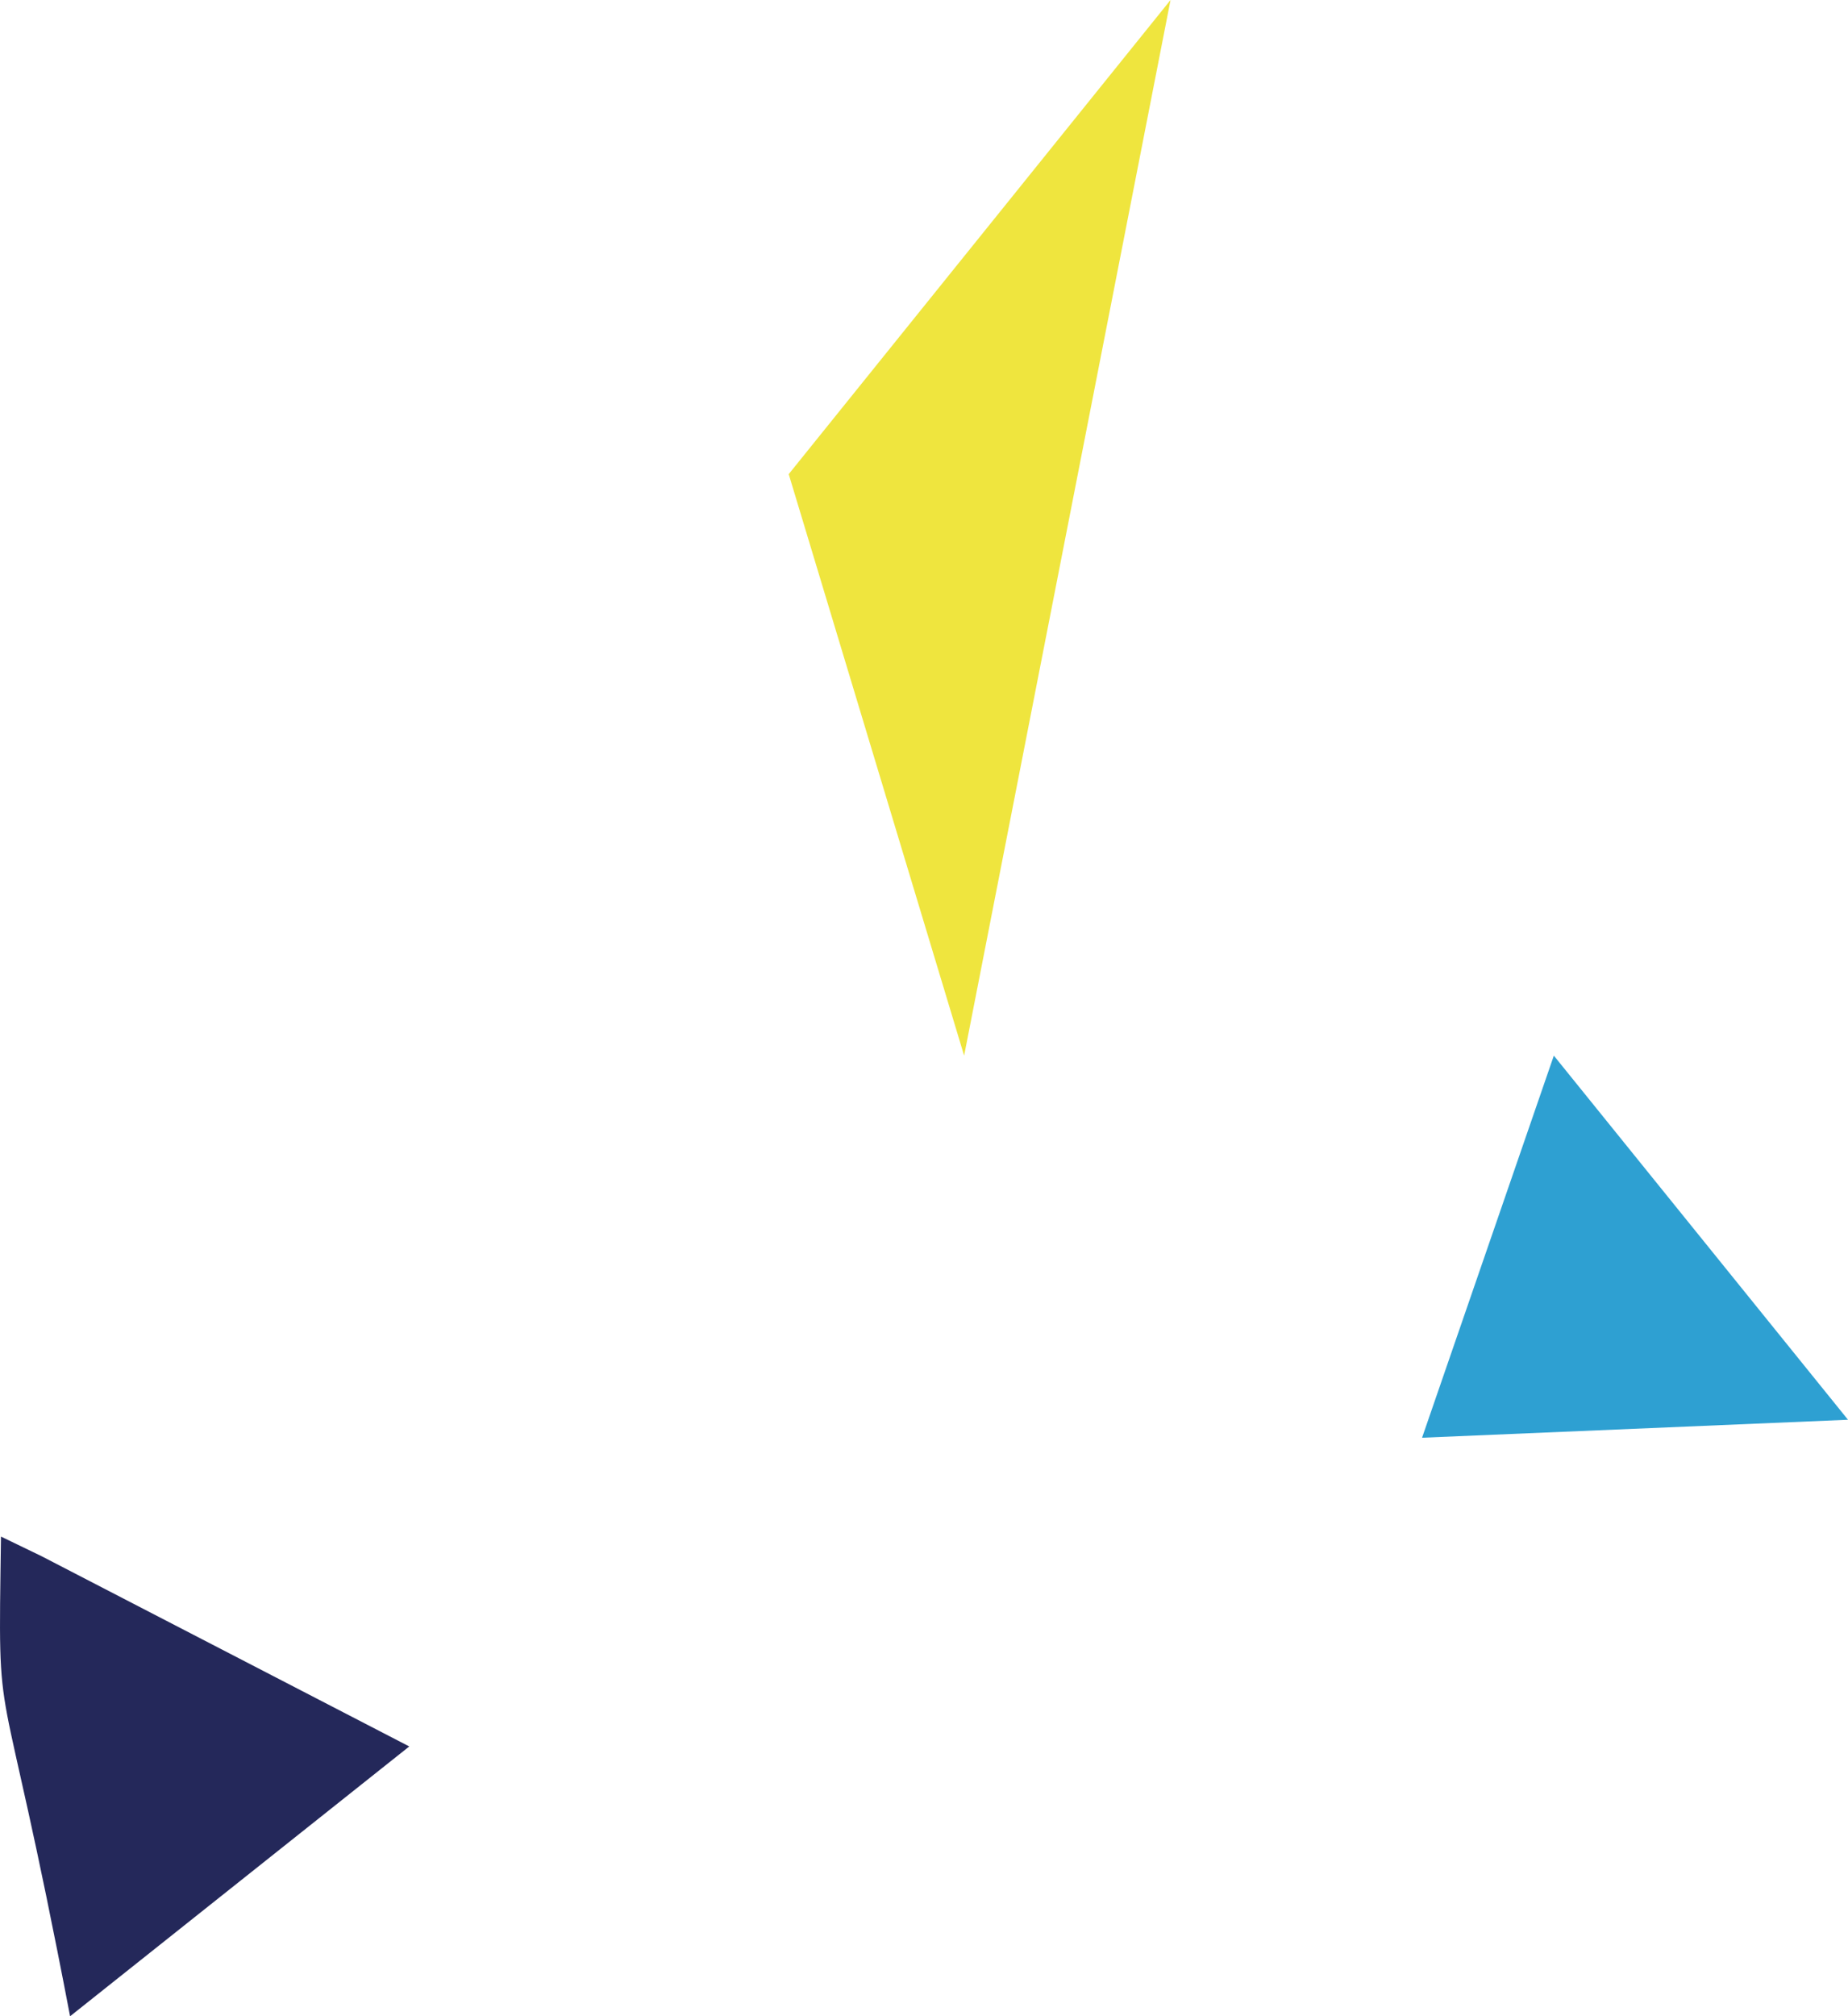
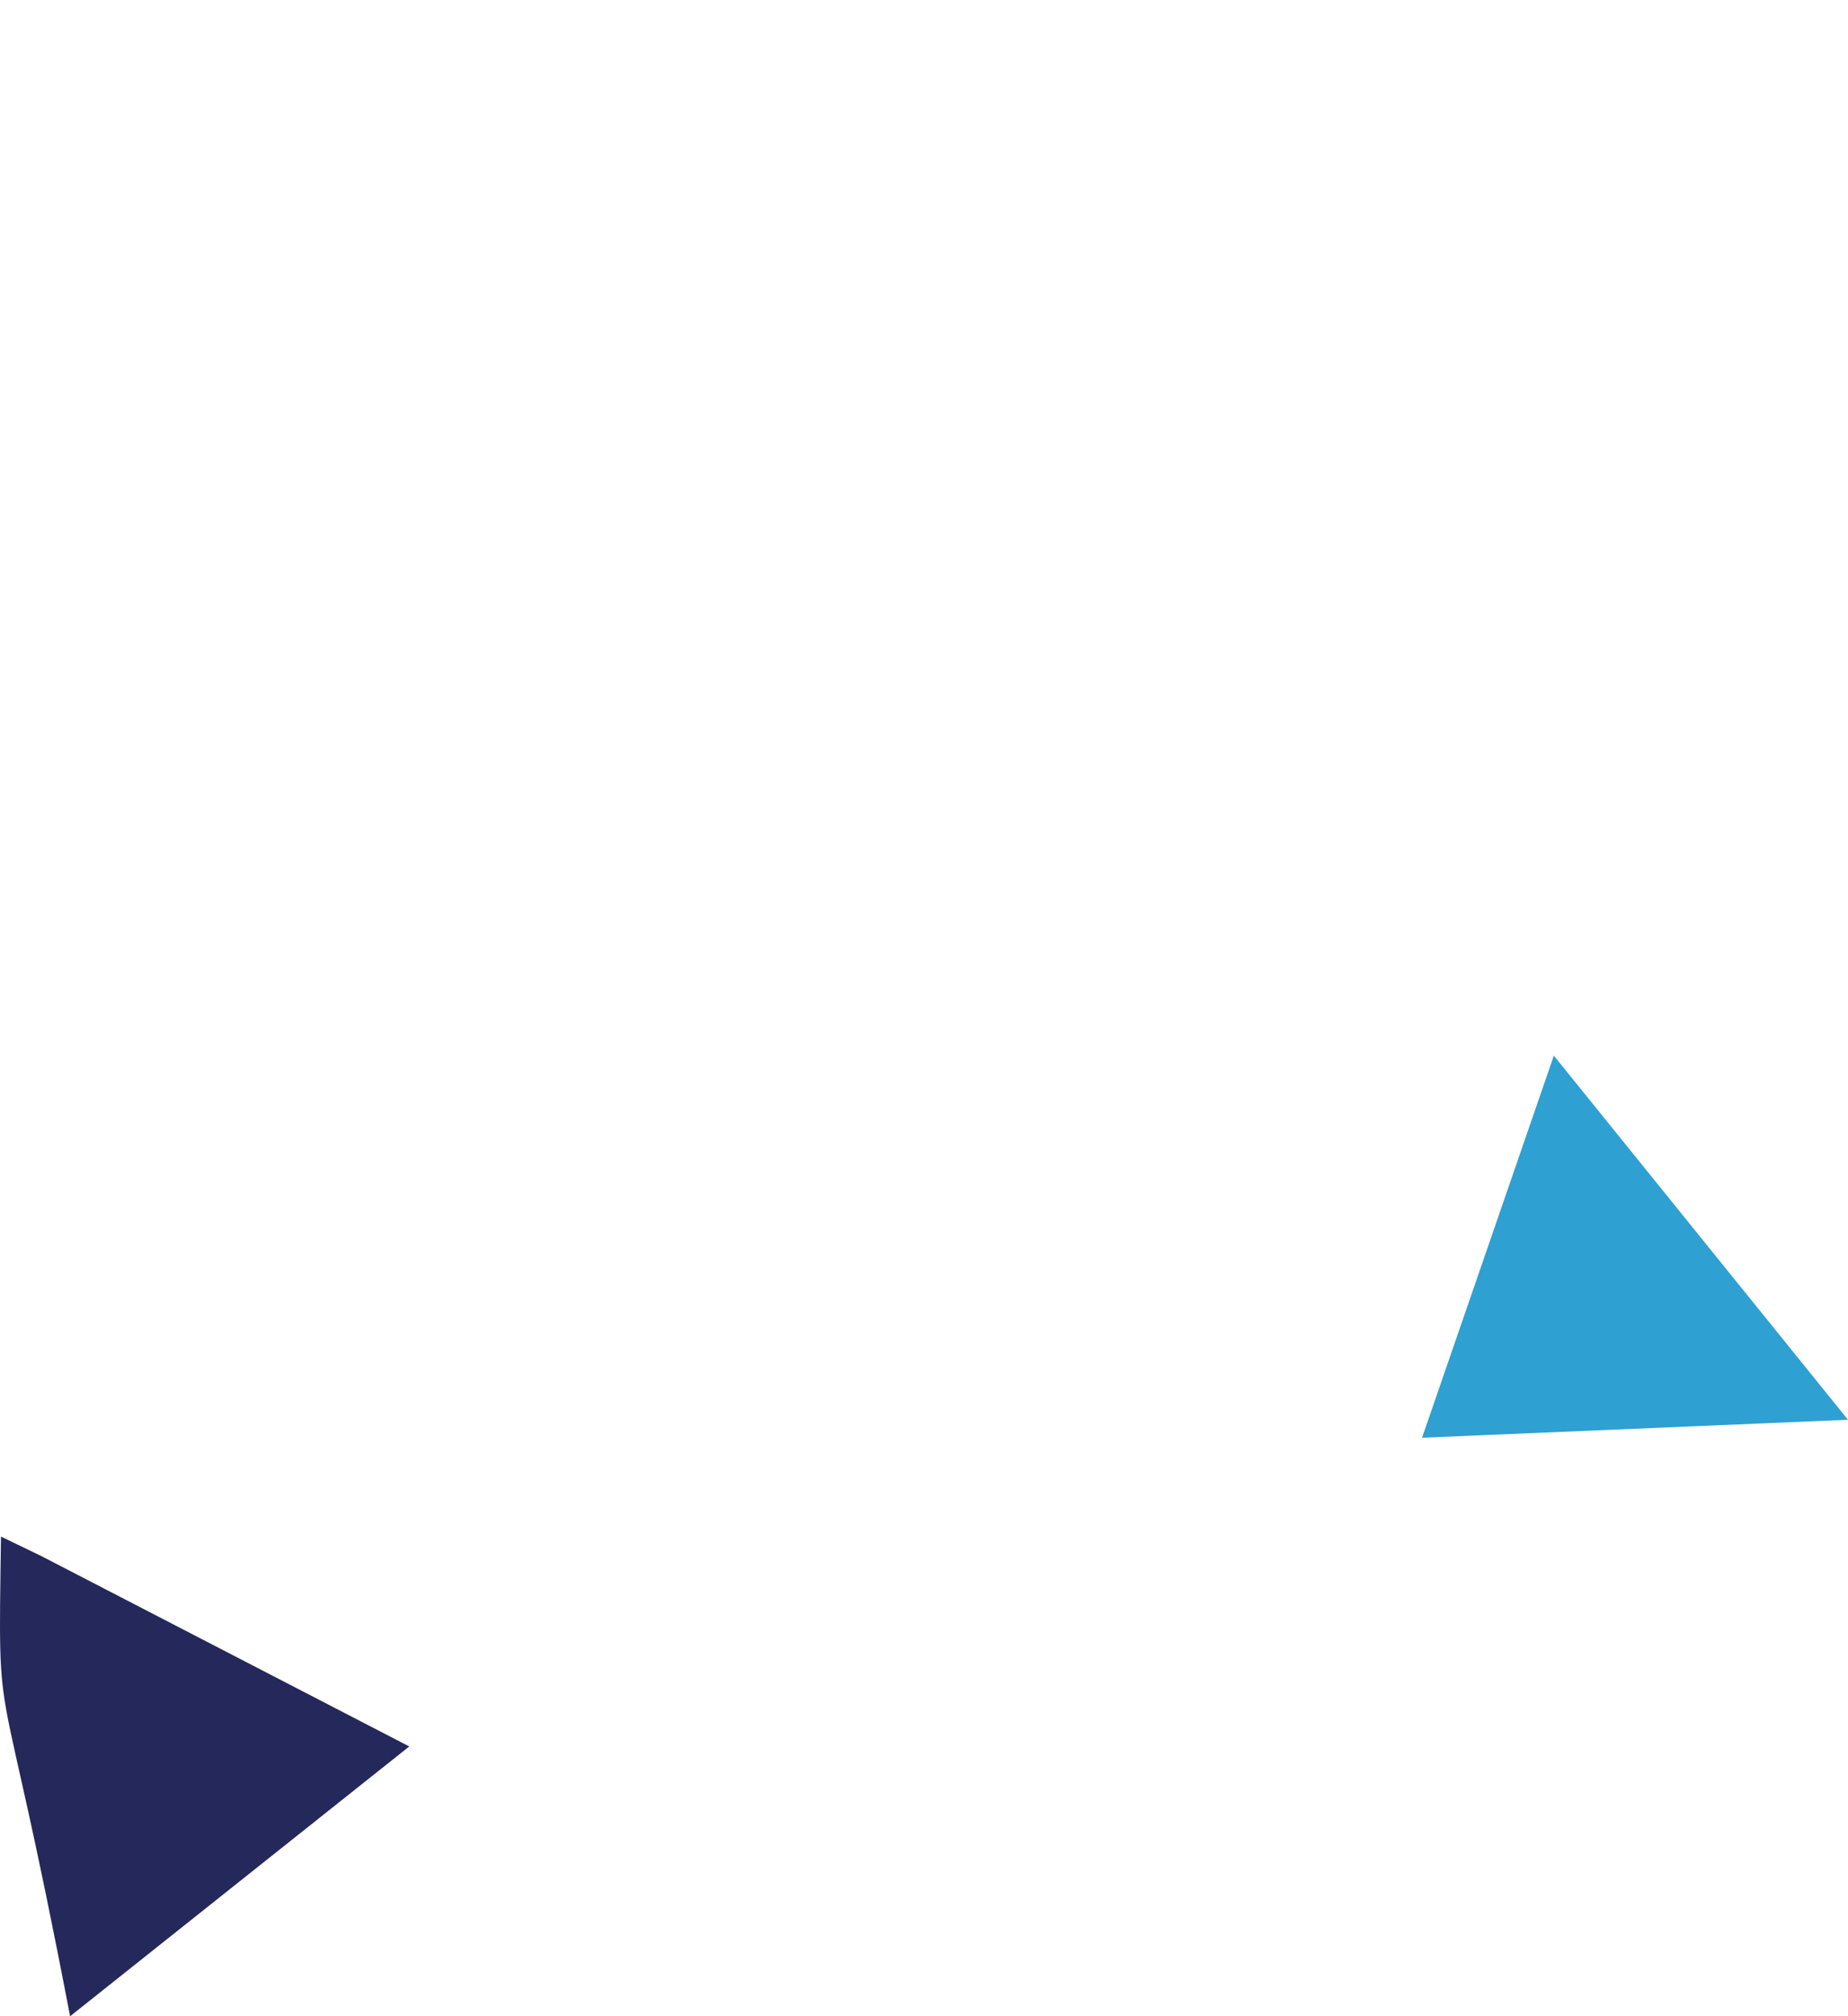
<svg xmlns="http://www.w3.org/2000/svg" id="_レイヤー_2" data-name="レイヤー 2" viewBox="0 0 187.21 204.17">
  <defs>
    <style>
      .cls-1 {
        fill: #24285a;
      }

      .cls-2 {
        fill: #2ea0d2;
      }

      .cls-3 {
        fill: #efe53e;
      }
    </style>
  </defs>
  <g id="_レイヤー_1-2" data-name="レイヤー 1">
    <polygon class="cls-2" points="187.21 143.76 144.06 145.58 157.41 106.89 187.21 143.76" />
-     <polygon class="cls-3" points="97.67 106.89 79.9 48.01 118.58 0 97.67 106.89" />
    <path class="cls-1" d="M4.2,157.57l37.26,19.27-34.36,27.32C-.25,165.74-.21,177.42.1,155.59l4.1,1.98Z" />
  </g>
</svg>